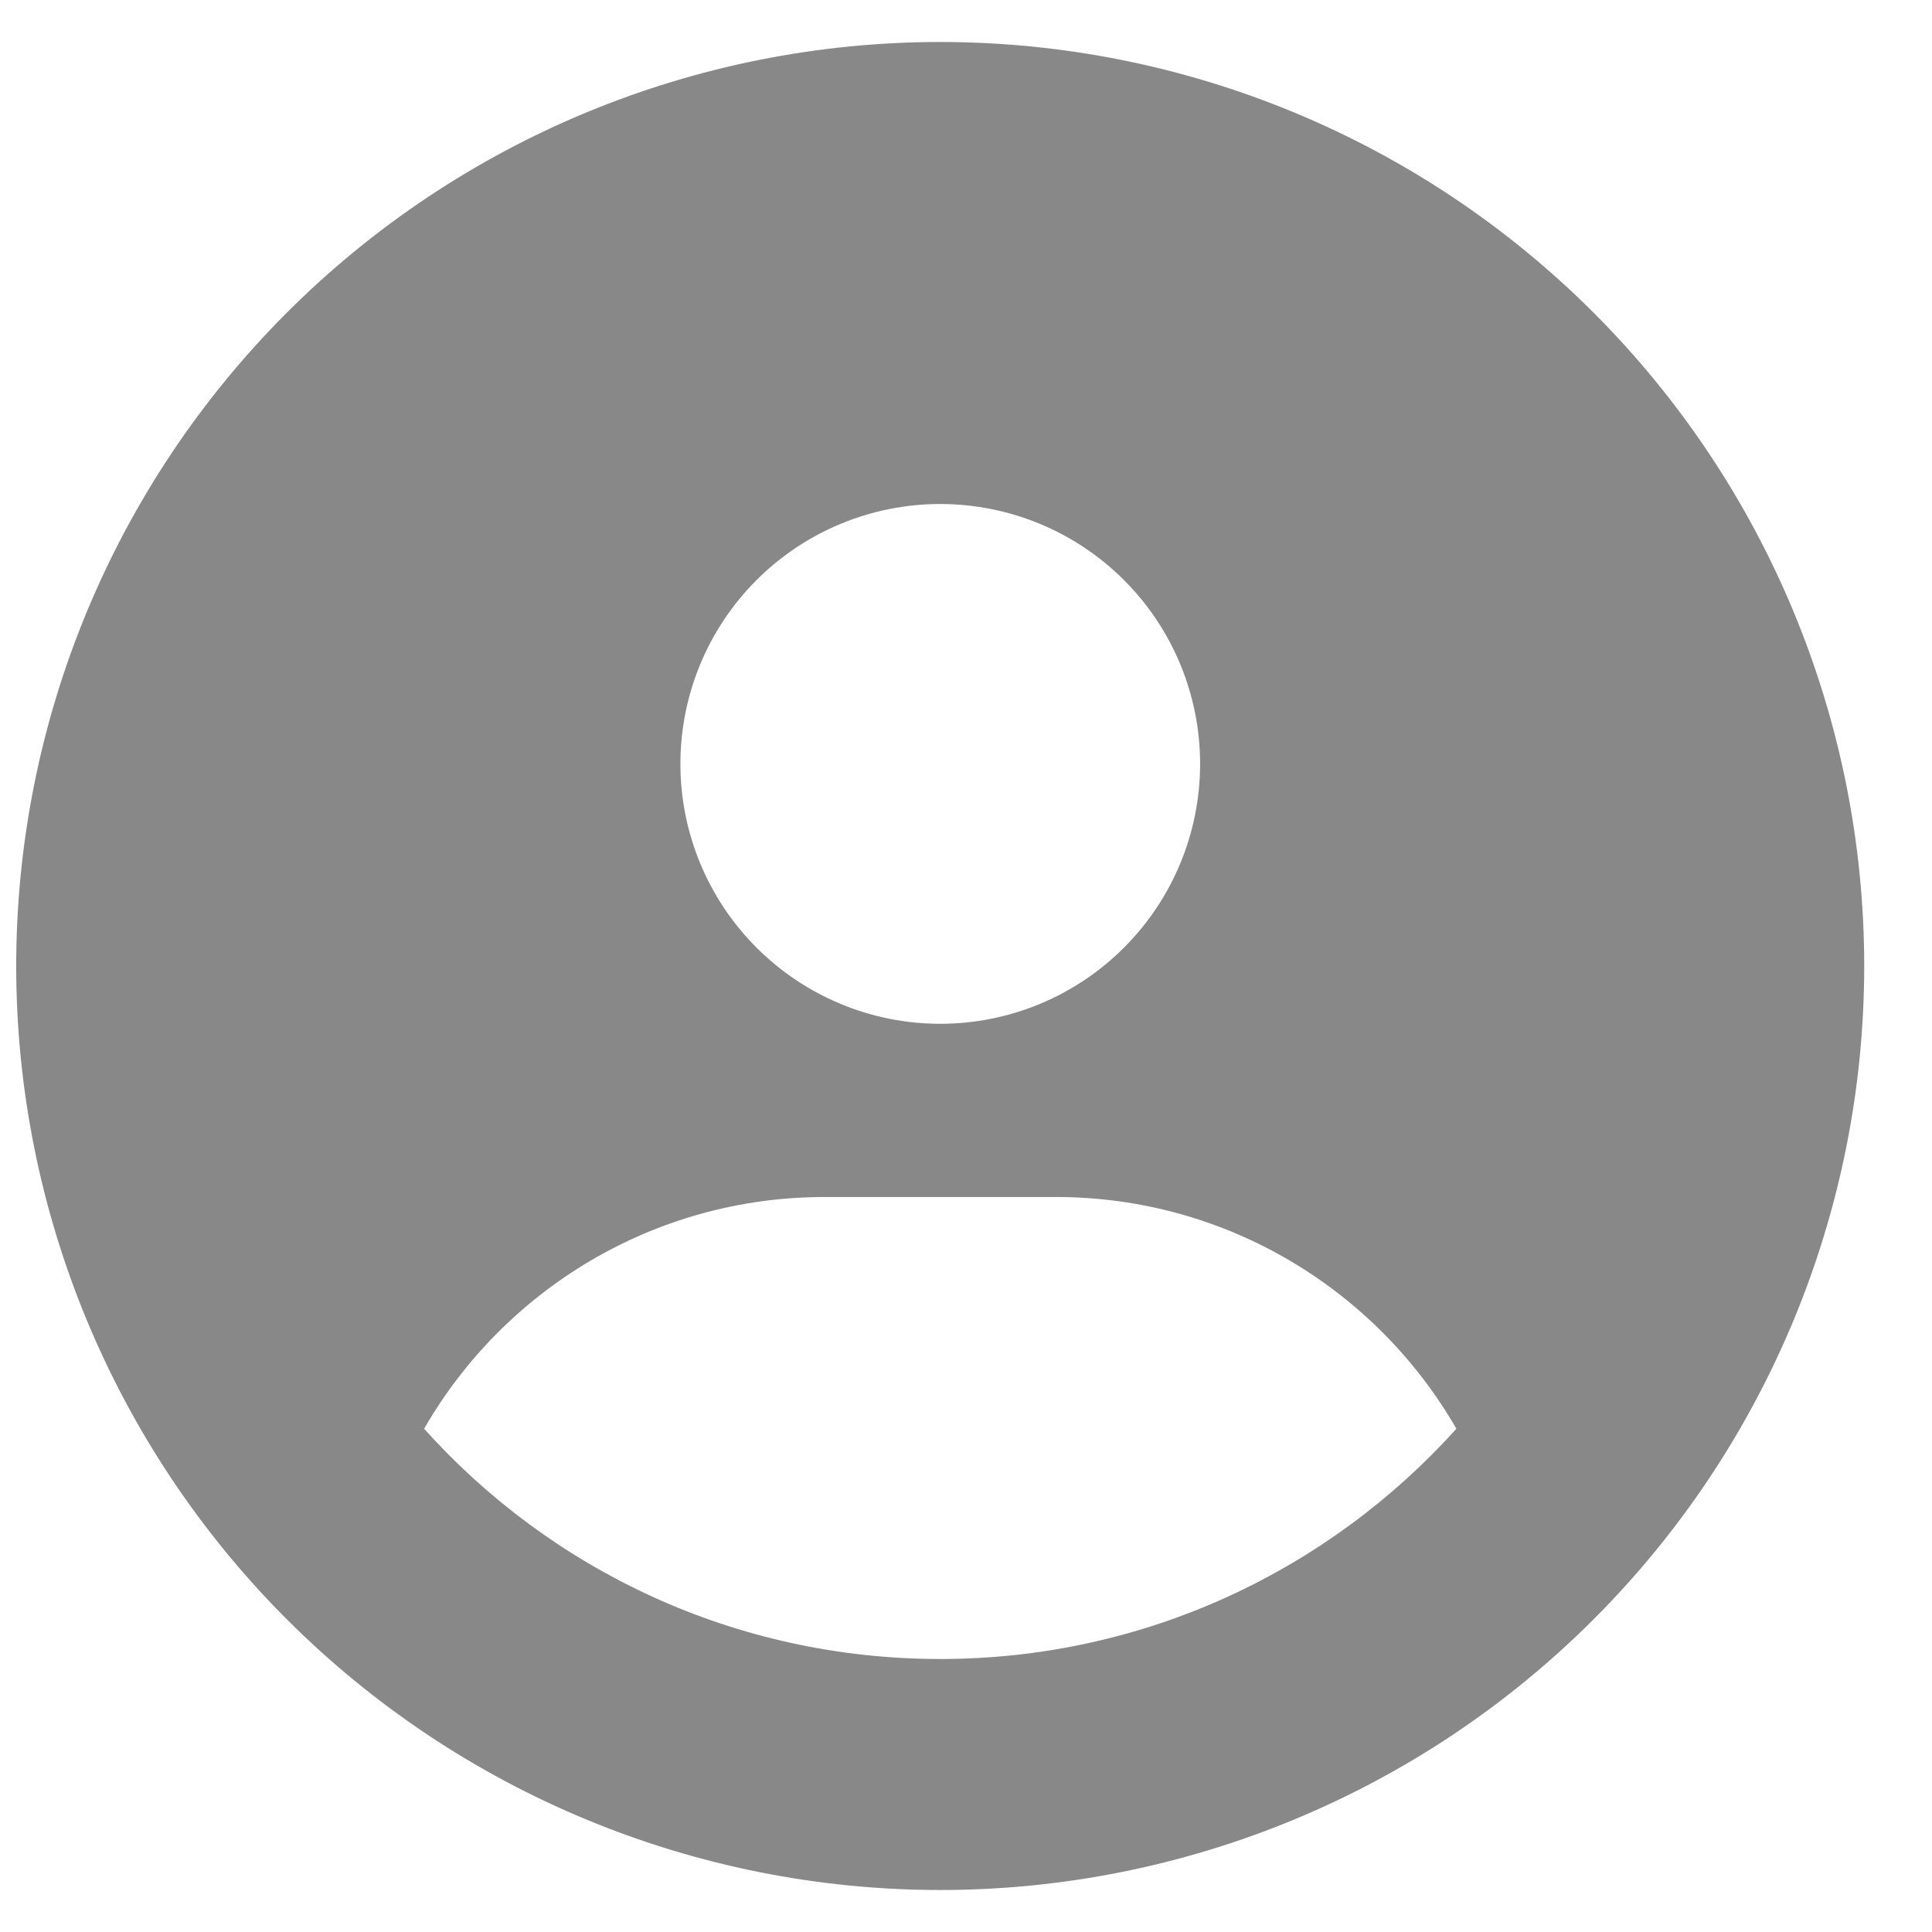
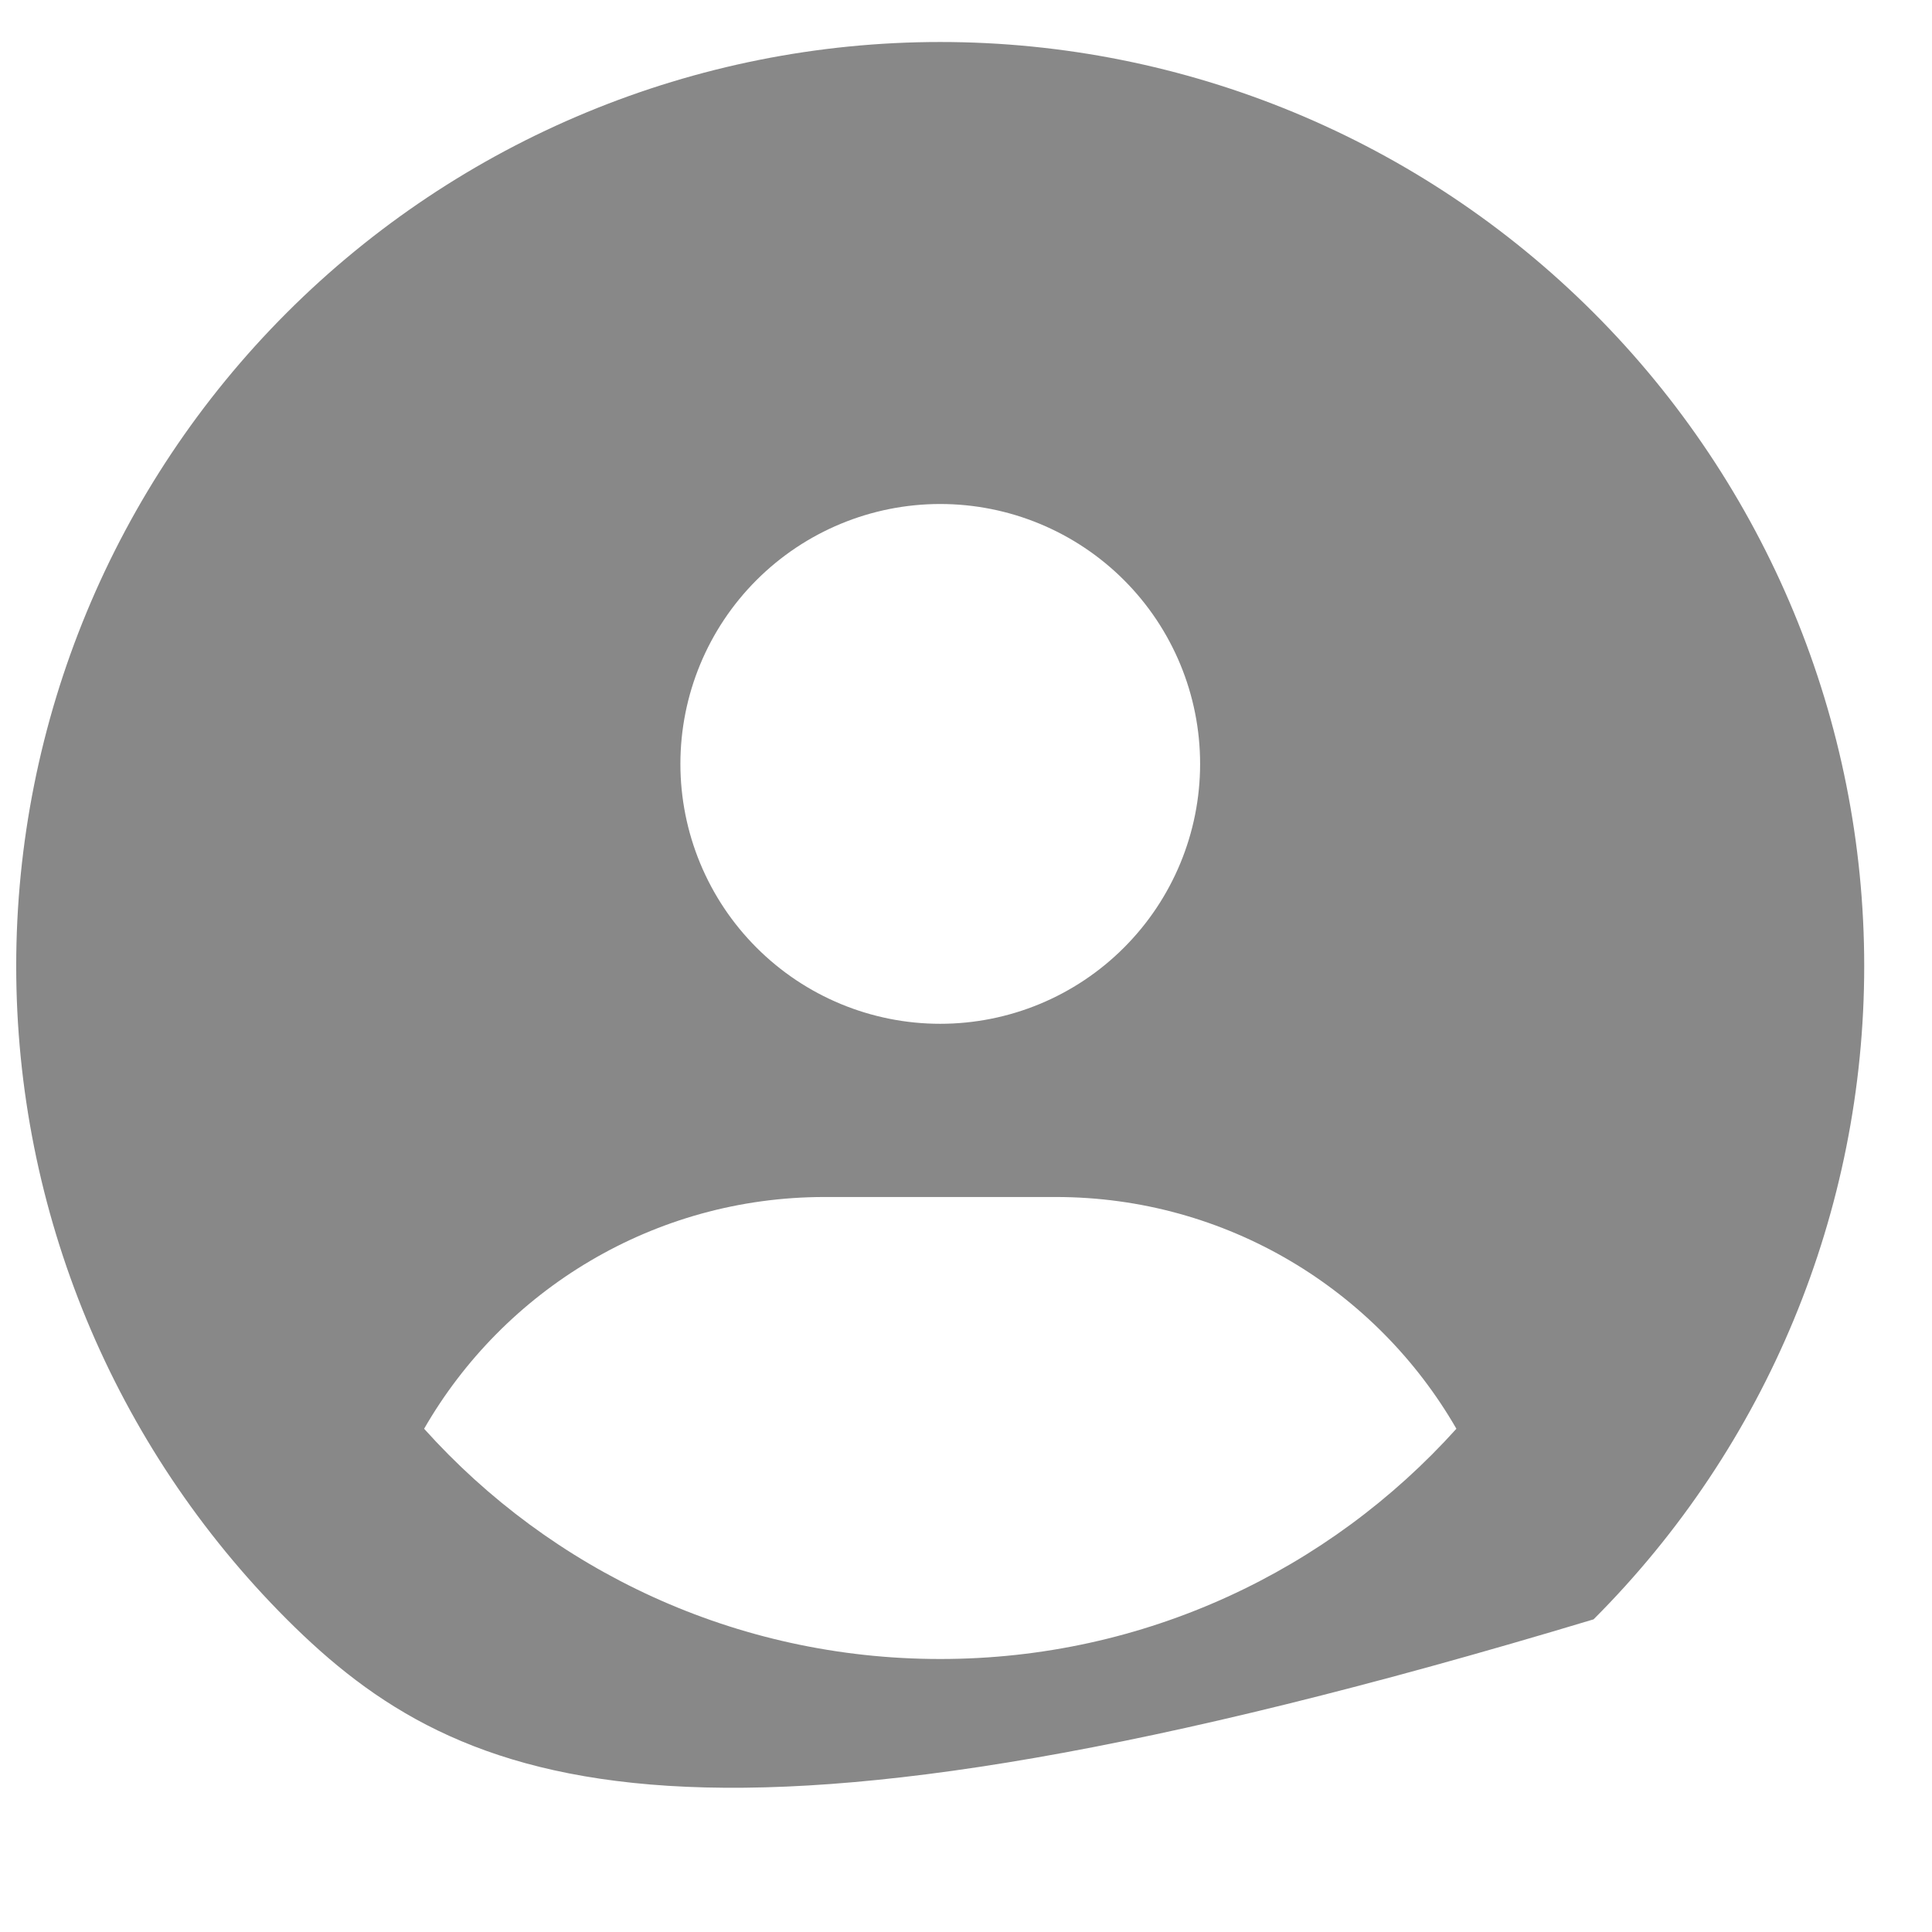
<svg xmlns="http://www.w3.org/2000/svg" width="23" height="23" viewBox="0 0 23 23" fill="none">
-   <path d="M17.338 17.009C16.388 15.359 14.605 14.25 12.568 14.25H9.818C7.782 14.25 5.998 15.359 5.049 17.009C6.561 18.693 8.753 19.75 11.193 19.75C13.634 19.75 15.825 18.689 17.338 17.009ZM0.193 11.5C0.193 8.583 1.352 5.785 3.415 3.722C5.478 1.659 8.276 0.5 11.193 0.5C14.111 0.5 16.909 1.659 18.971 3.722C21.034 5.785 22.193 8.583 22.193 11.5C22.193 14.417 21.034 17.215 18.971 19.278C16.909 21.341 14.111 22.5 11.193 22.5C8.276 22.5 5.478 21.341 3.415 19.278C1.352 17.215 0.193 14.417 0.193 11.5ZM11.193 12.188C12.014 12.188 12.801 11.862 13.381 11.281C13.961 10.701 14.287 9.914 14.287 9.094C14.287 8.273 13.961 7.486 13.381 6.906C12.801 6.326 12.014 6 11.193 6C10.373 6 9.586 6.326 9.006 6.906C8.426 7.486 8.1 8.273 8.1 9.094C8.1 9.914 8.426 10.701 9.006 11.281C9.586 11.862 10.373 12.188 11.193 12.188Z" fill="#888888" />
+   <path d="M17.338 17.009C16.388 15.359 14.605 14.25 12.568 14.25H9.818C7.782 14.25 5.998 15.359 5.049 17.009C6.561 18.693 8.753 19.75 11.193 19.75C13.634 19.75 15.825 18.689 17.338 17.009ZM0.193 11.5C0.193 8.583 1.352 5.785 3.415 3.722C5.478 1.659 8.276 0.5 11.193 0.5C14.111 0.5 16.909 1.659 18.971 3.722C21.034 5.785 22.193 8.583 22.193 11.5C22.193 14.417 21.034 17.215 18.971 19.278C8.276 22.5 5.478 21.341 3.415 19.278C1.352 17.215 0.193 14.417 0.193 11.5ZM11.193 12.188C12.014 12.188 12.801 11.862 13.381 11.281C13.961 10.701 14.287 9.914 14.287 9.094C14.287 8.273 13.961 7.486 13.381 6.906C12.801 6.326 12.014 6 11.193 6C10.373 6 9.586 6.326 9.006 6.906C8.426 7.486 8.1 8.273 8.1 9.094C8.1 9.914 8.426 10.701 9.006 11.281C9.586 11.862 10.373 12.188 11.193 12.188Z" fill="#888888" />
</svg>